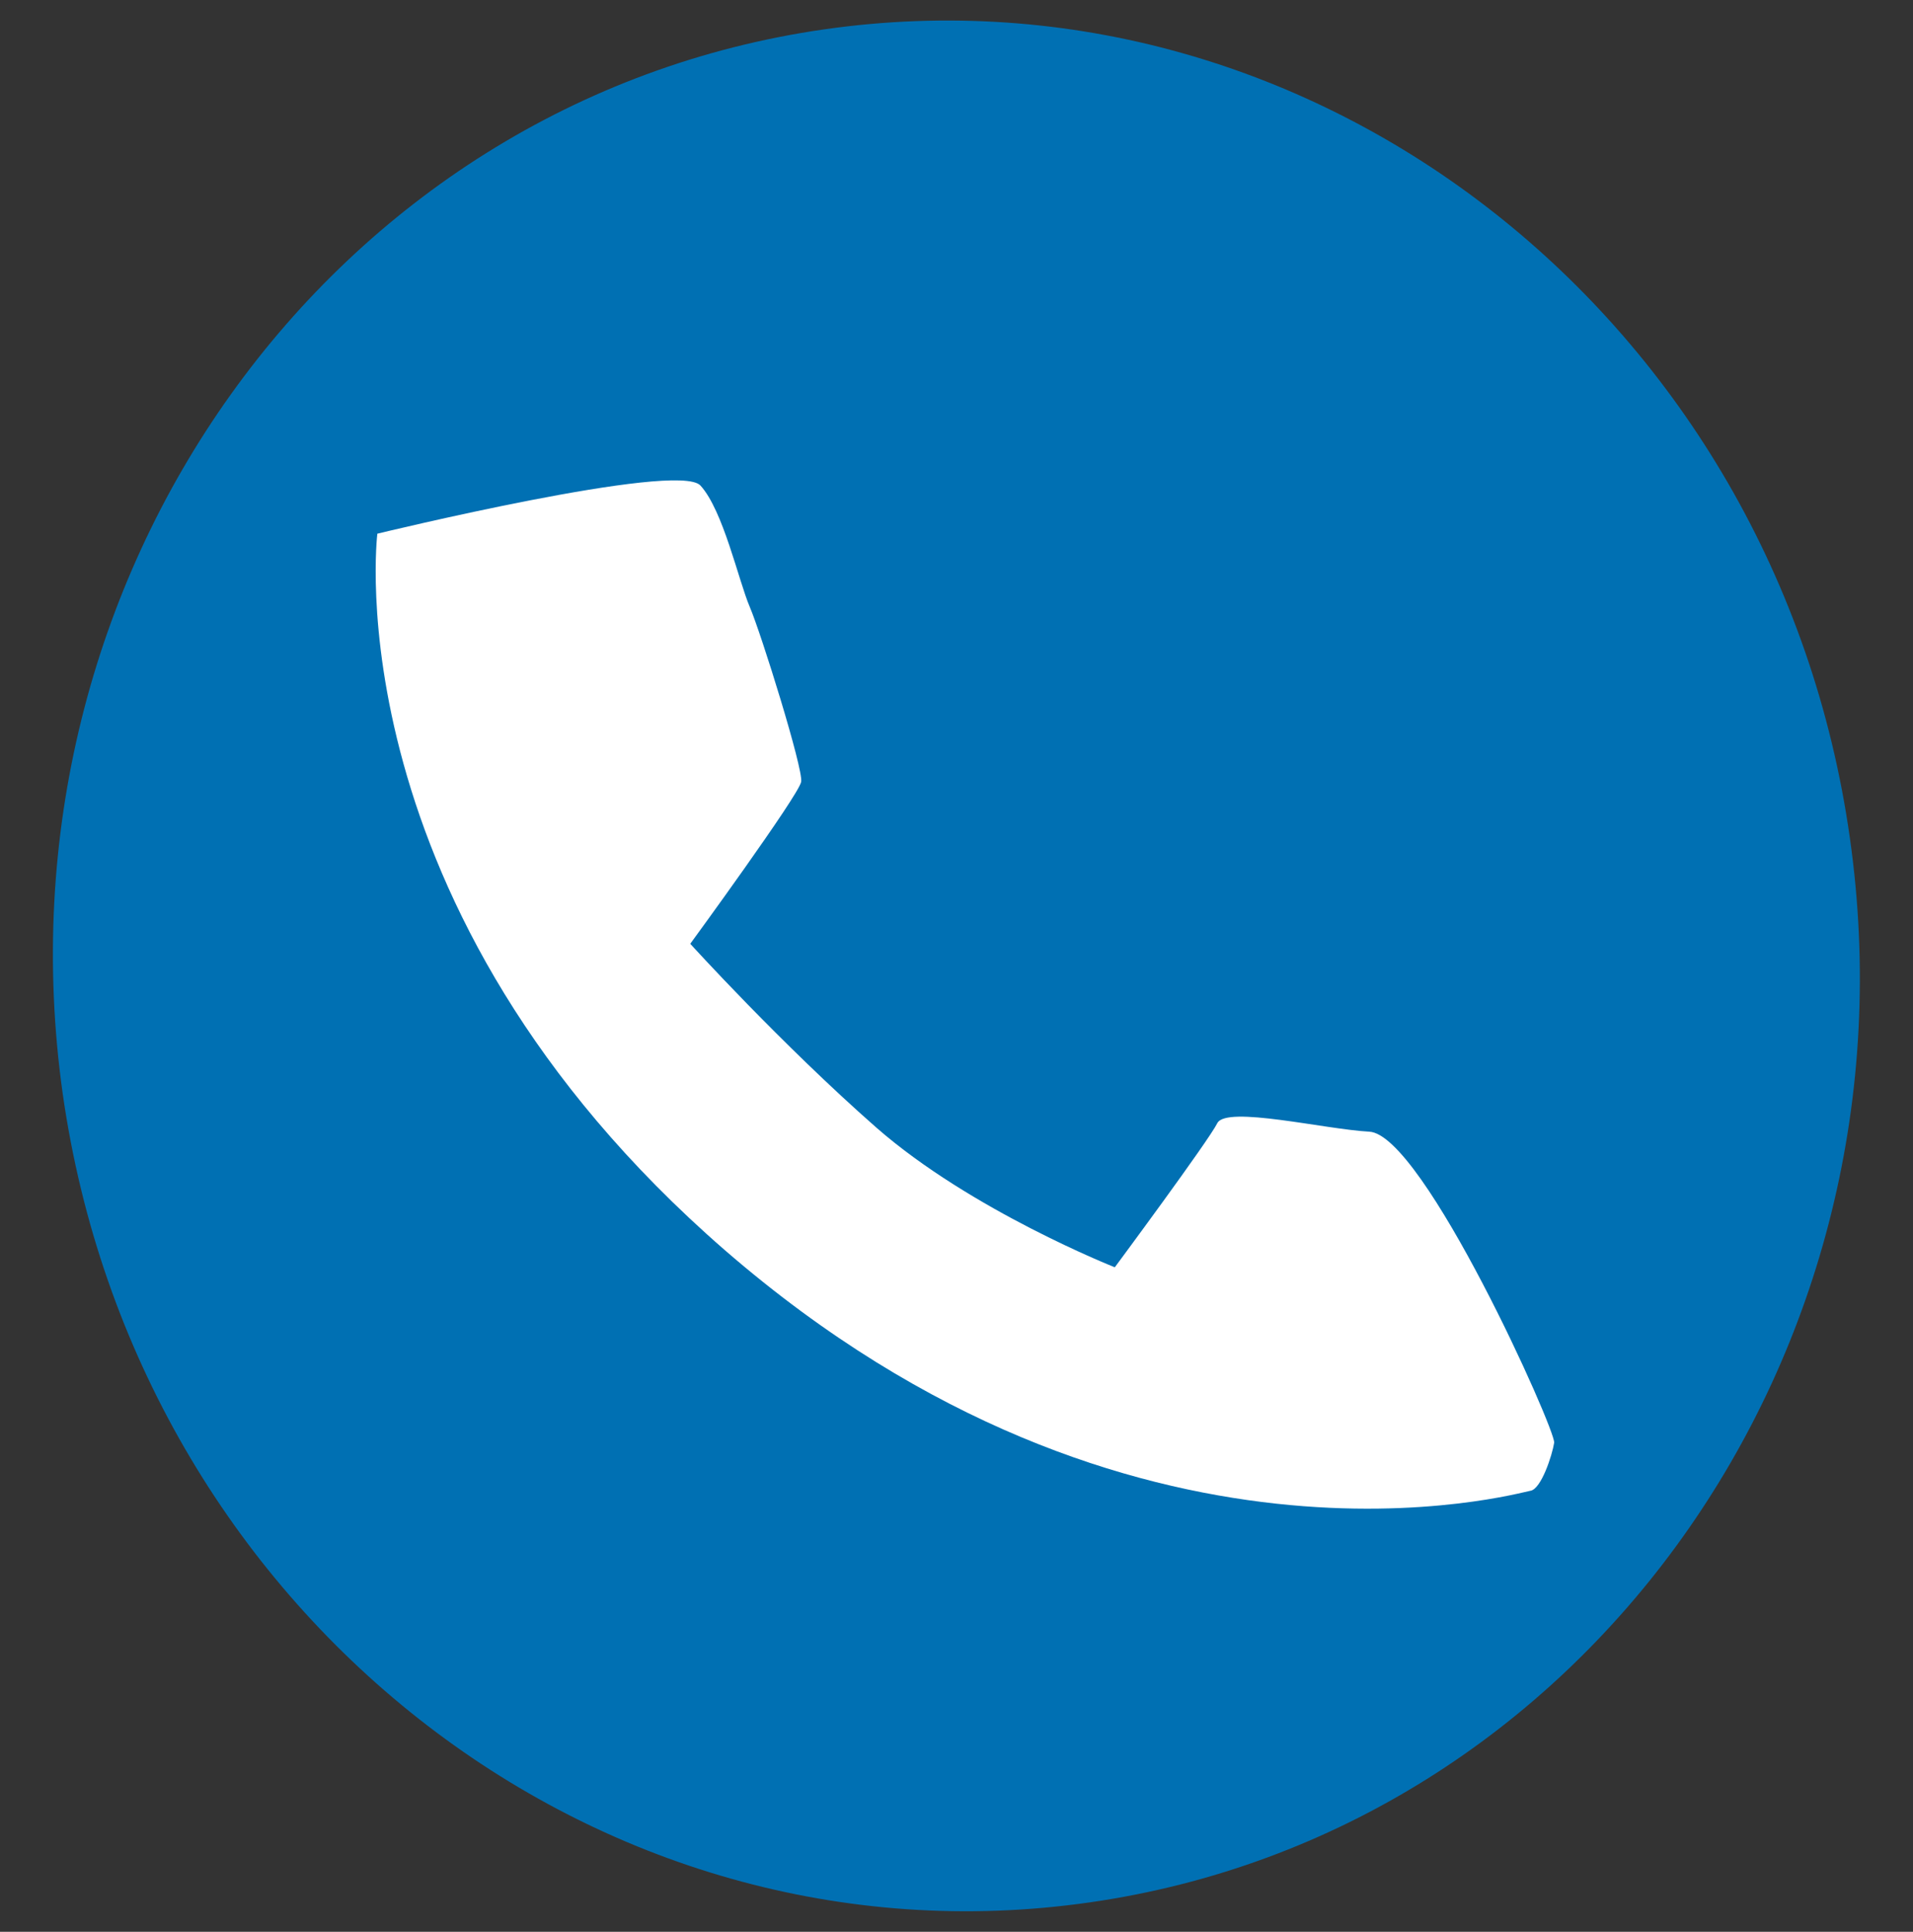
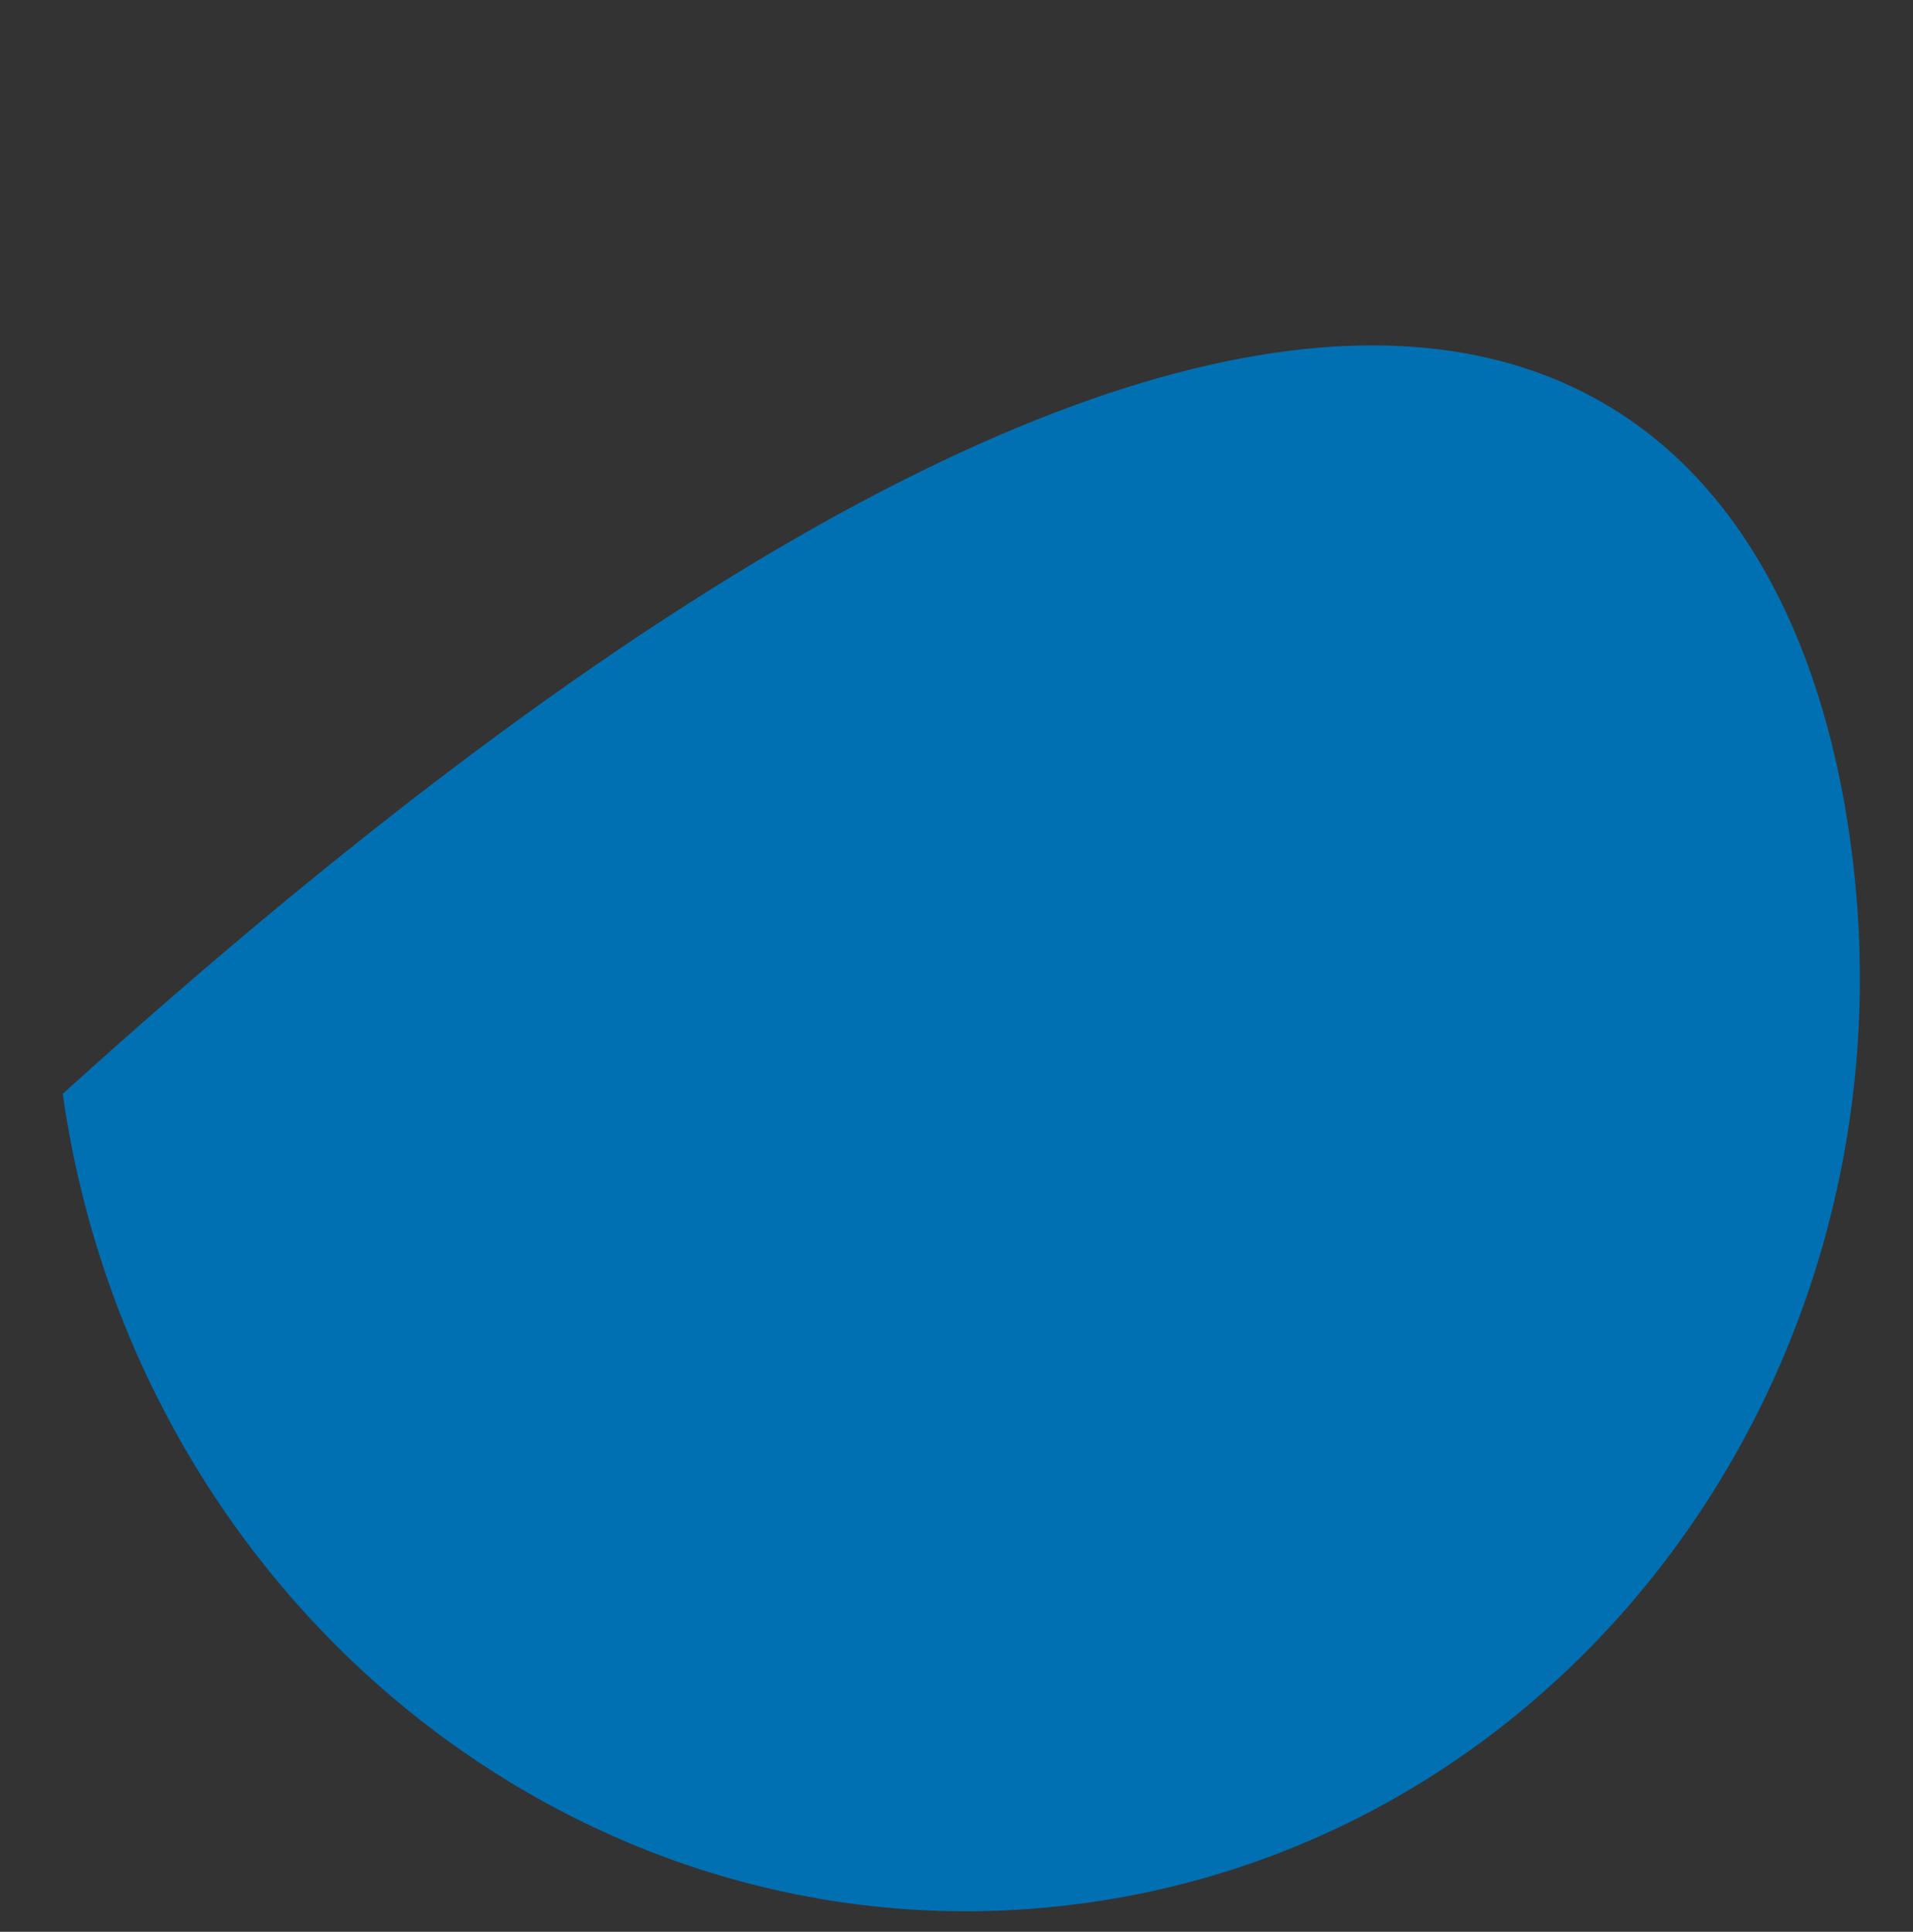
<svg xmlns="http://www.w3.org/2000/svg" version="1.1" id="Capa_1" x="0px" y="0px" width="13.541px" height="13.675px" viewBox="0 0 13.541 13.675" enable-background="new 0 0 13.541 13.675" xml:space="preserve">
  <rect x="0" y="0" width="13.541" height="13.675" fill="#333333" stroke="none" />
  <g>
-     <path fill="#0070B3" d="M13.094,5.931c0.521,3.659-1.888,7.037-5.382,7.536c-3.493,0.501-6.746-2.059-7.268-5.724   C-0.072,4.082,2.339,0.71,5.833,0.208C9.323-0.293,12.577,2.267,13.094,5.931z" />
-     <path fill="#FFFFFF" d="M9.692,8.011C9.378,7.994,8.683,7.826,8.617,7.95C8.556,8.074,7.891,8.971,7.891,8.971   S6.873,8.569,6.203,7.982C5.529,7.39,4.886,6.681,4.886,6.681s0.771-1.055,0.785-1.147c0.016-0.089-0.283-1.049-0.364-1.238   c-0.08-0.188-0.188-0.683-0.349-0.859S2.671,3.778,2.671,3.778s-0.327,2.649,2.46,5.072c2.885,2.501,5.619,1.716,5.702,1.703   c0.076-0.011,0.154-0.251,0.168-0.34C11.014,10.126,10.074,8.028,9.692,8.011z" />
+     <path fill="#0070B3" d="M13.094,5.931c0.521,3.659-1.888,7.037-5.382,7.536c-3.493,0.501-6.746-2.059-7.268-5.724   C9.323-0.293,12.577,2.267,13.094,5.931z" />
  </g>
</svg>